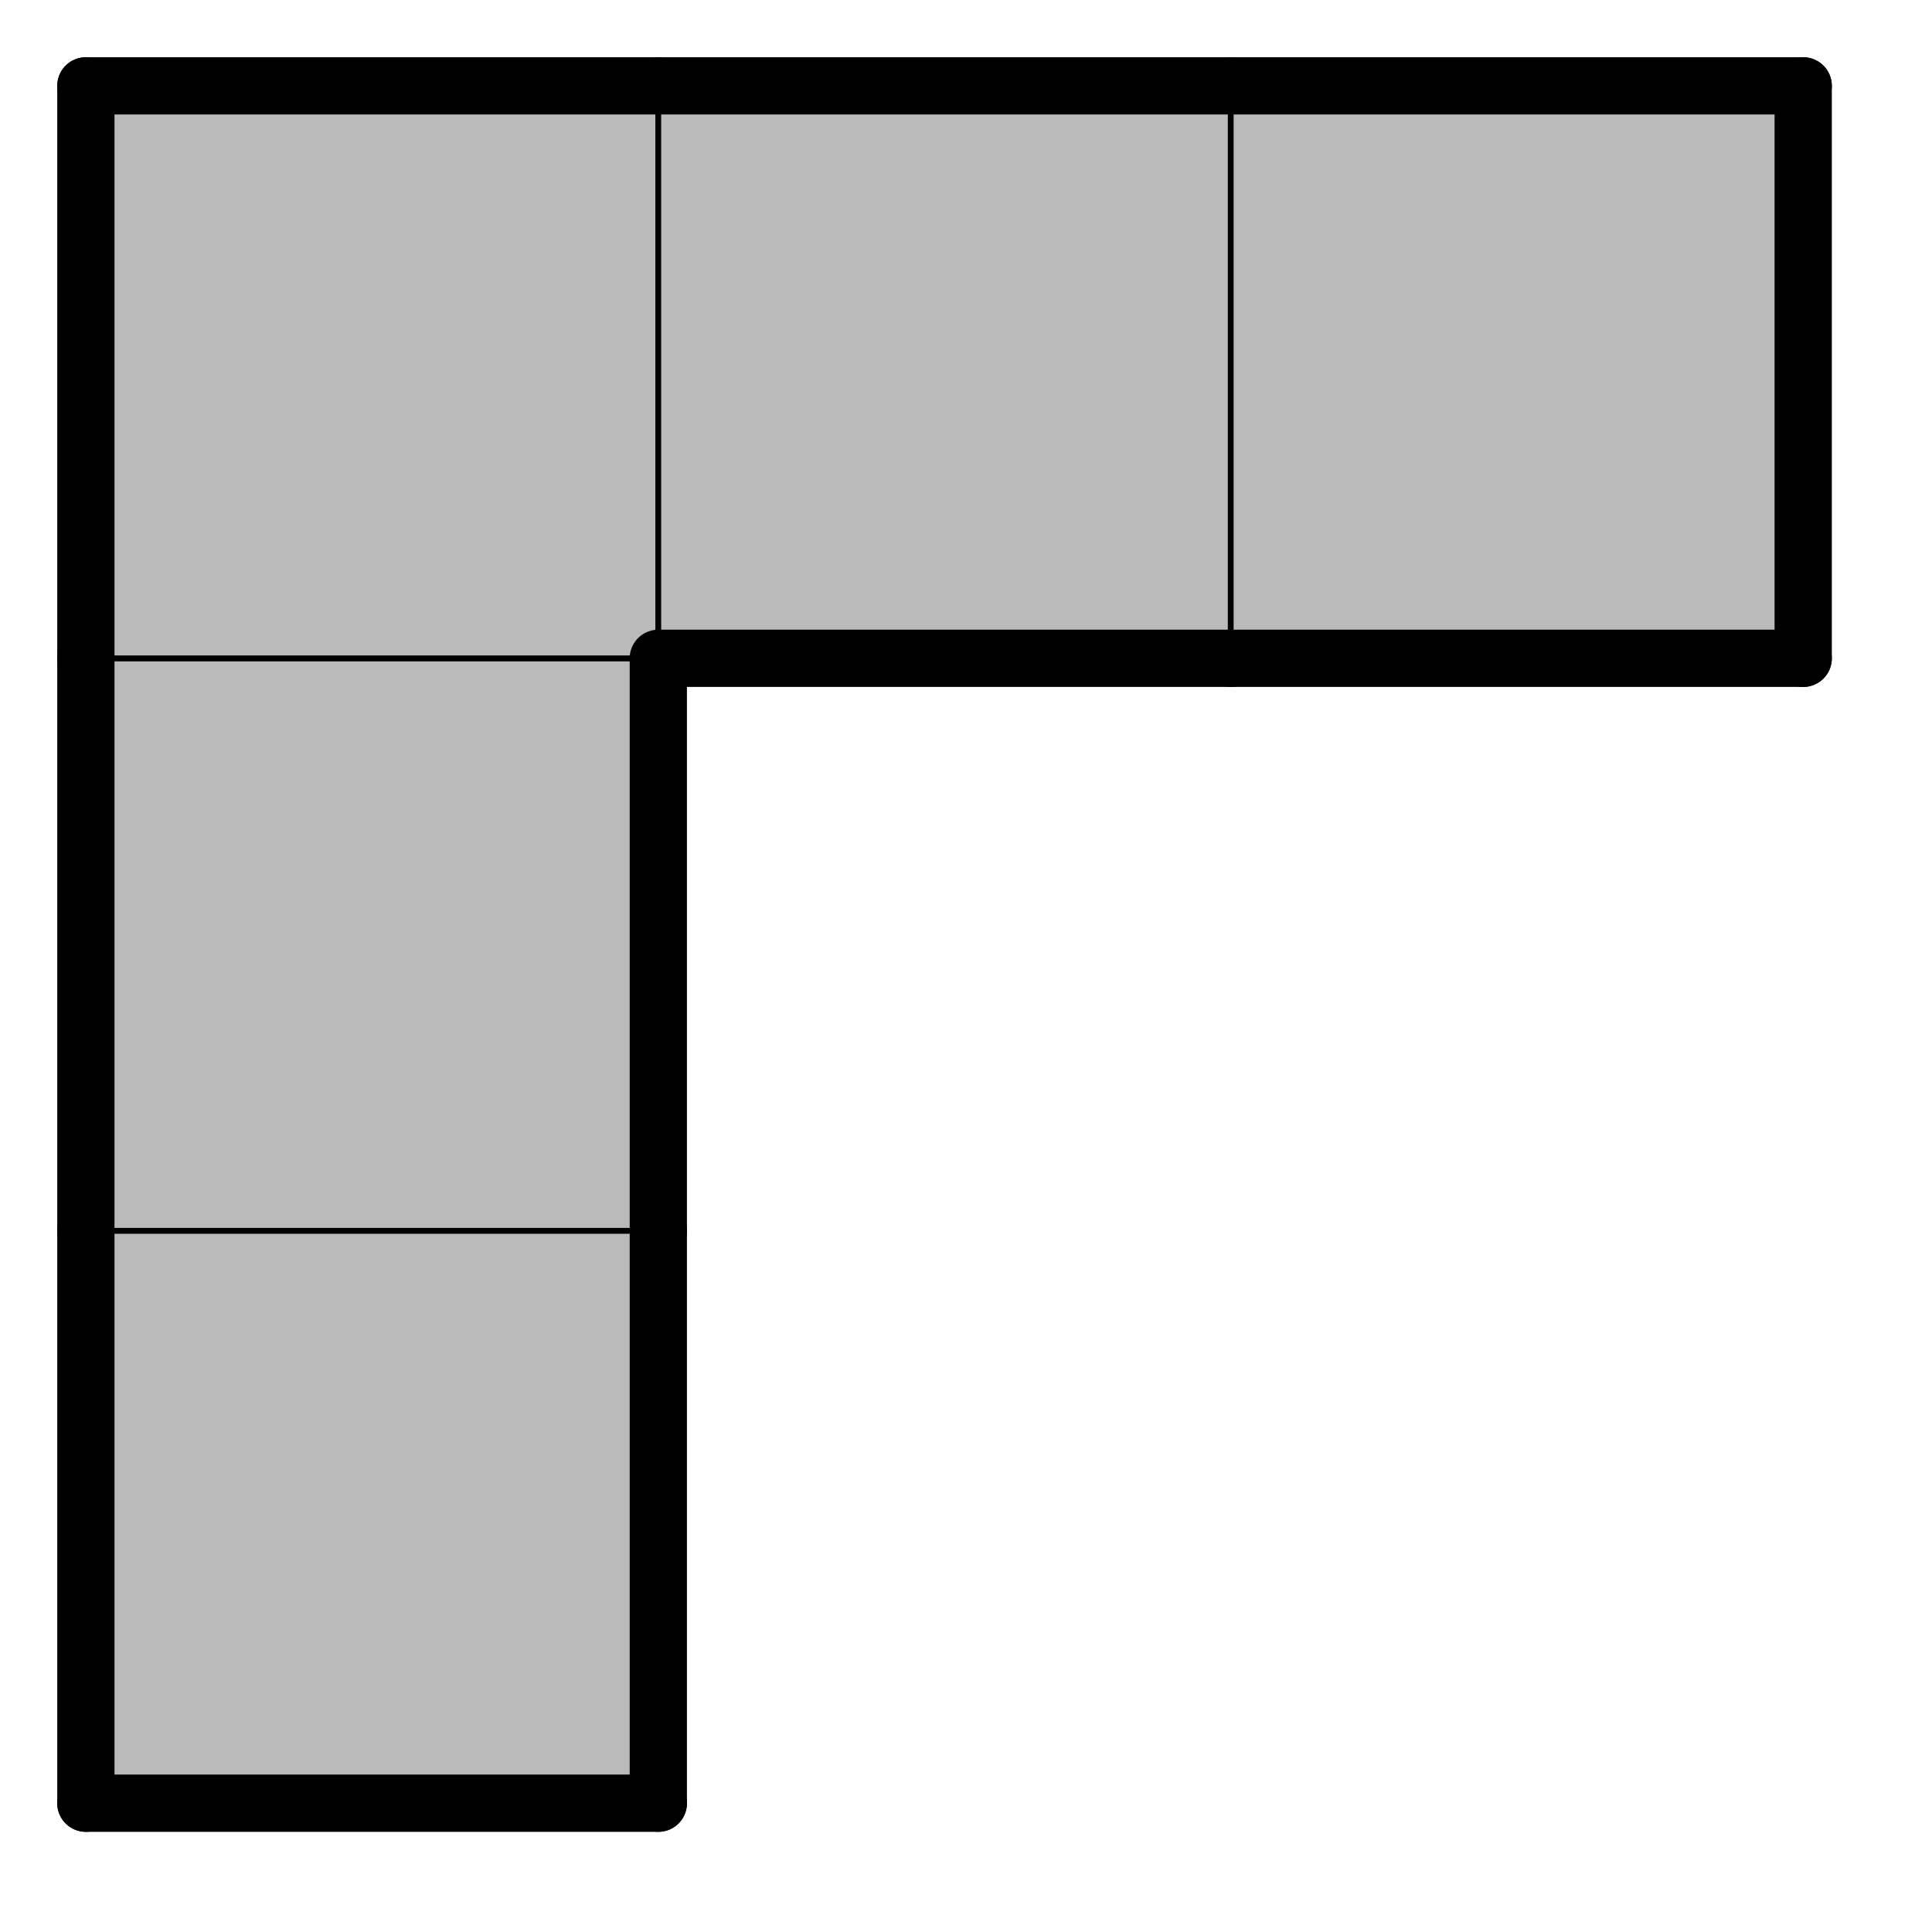
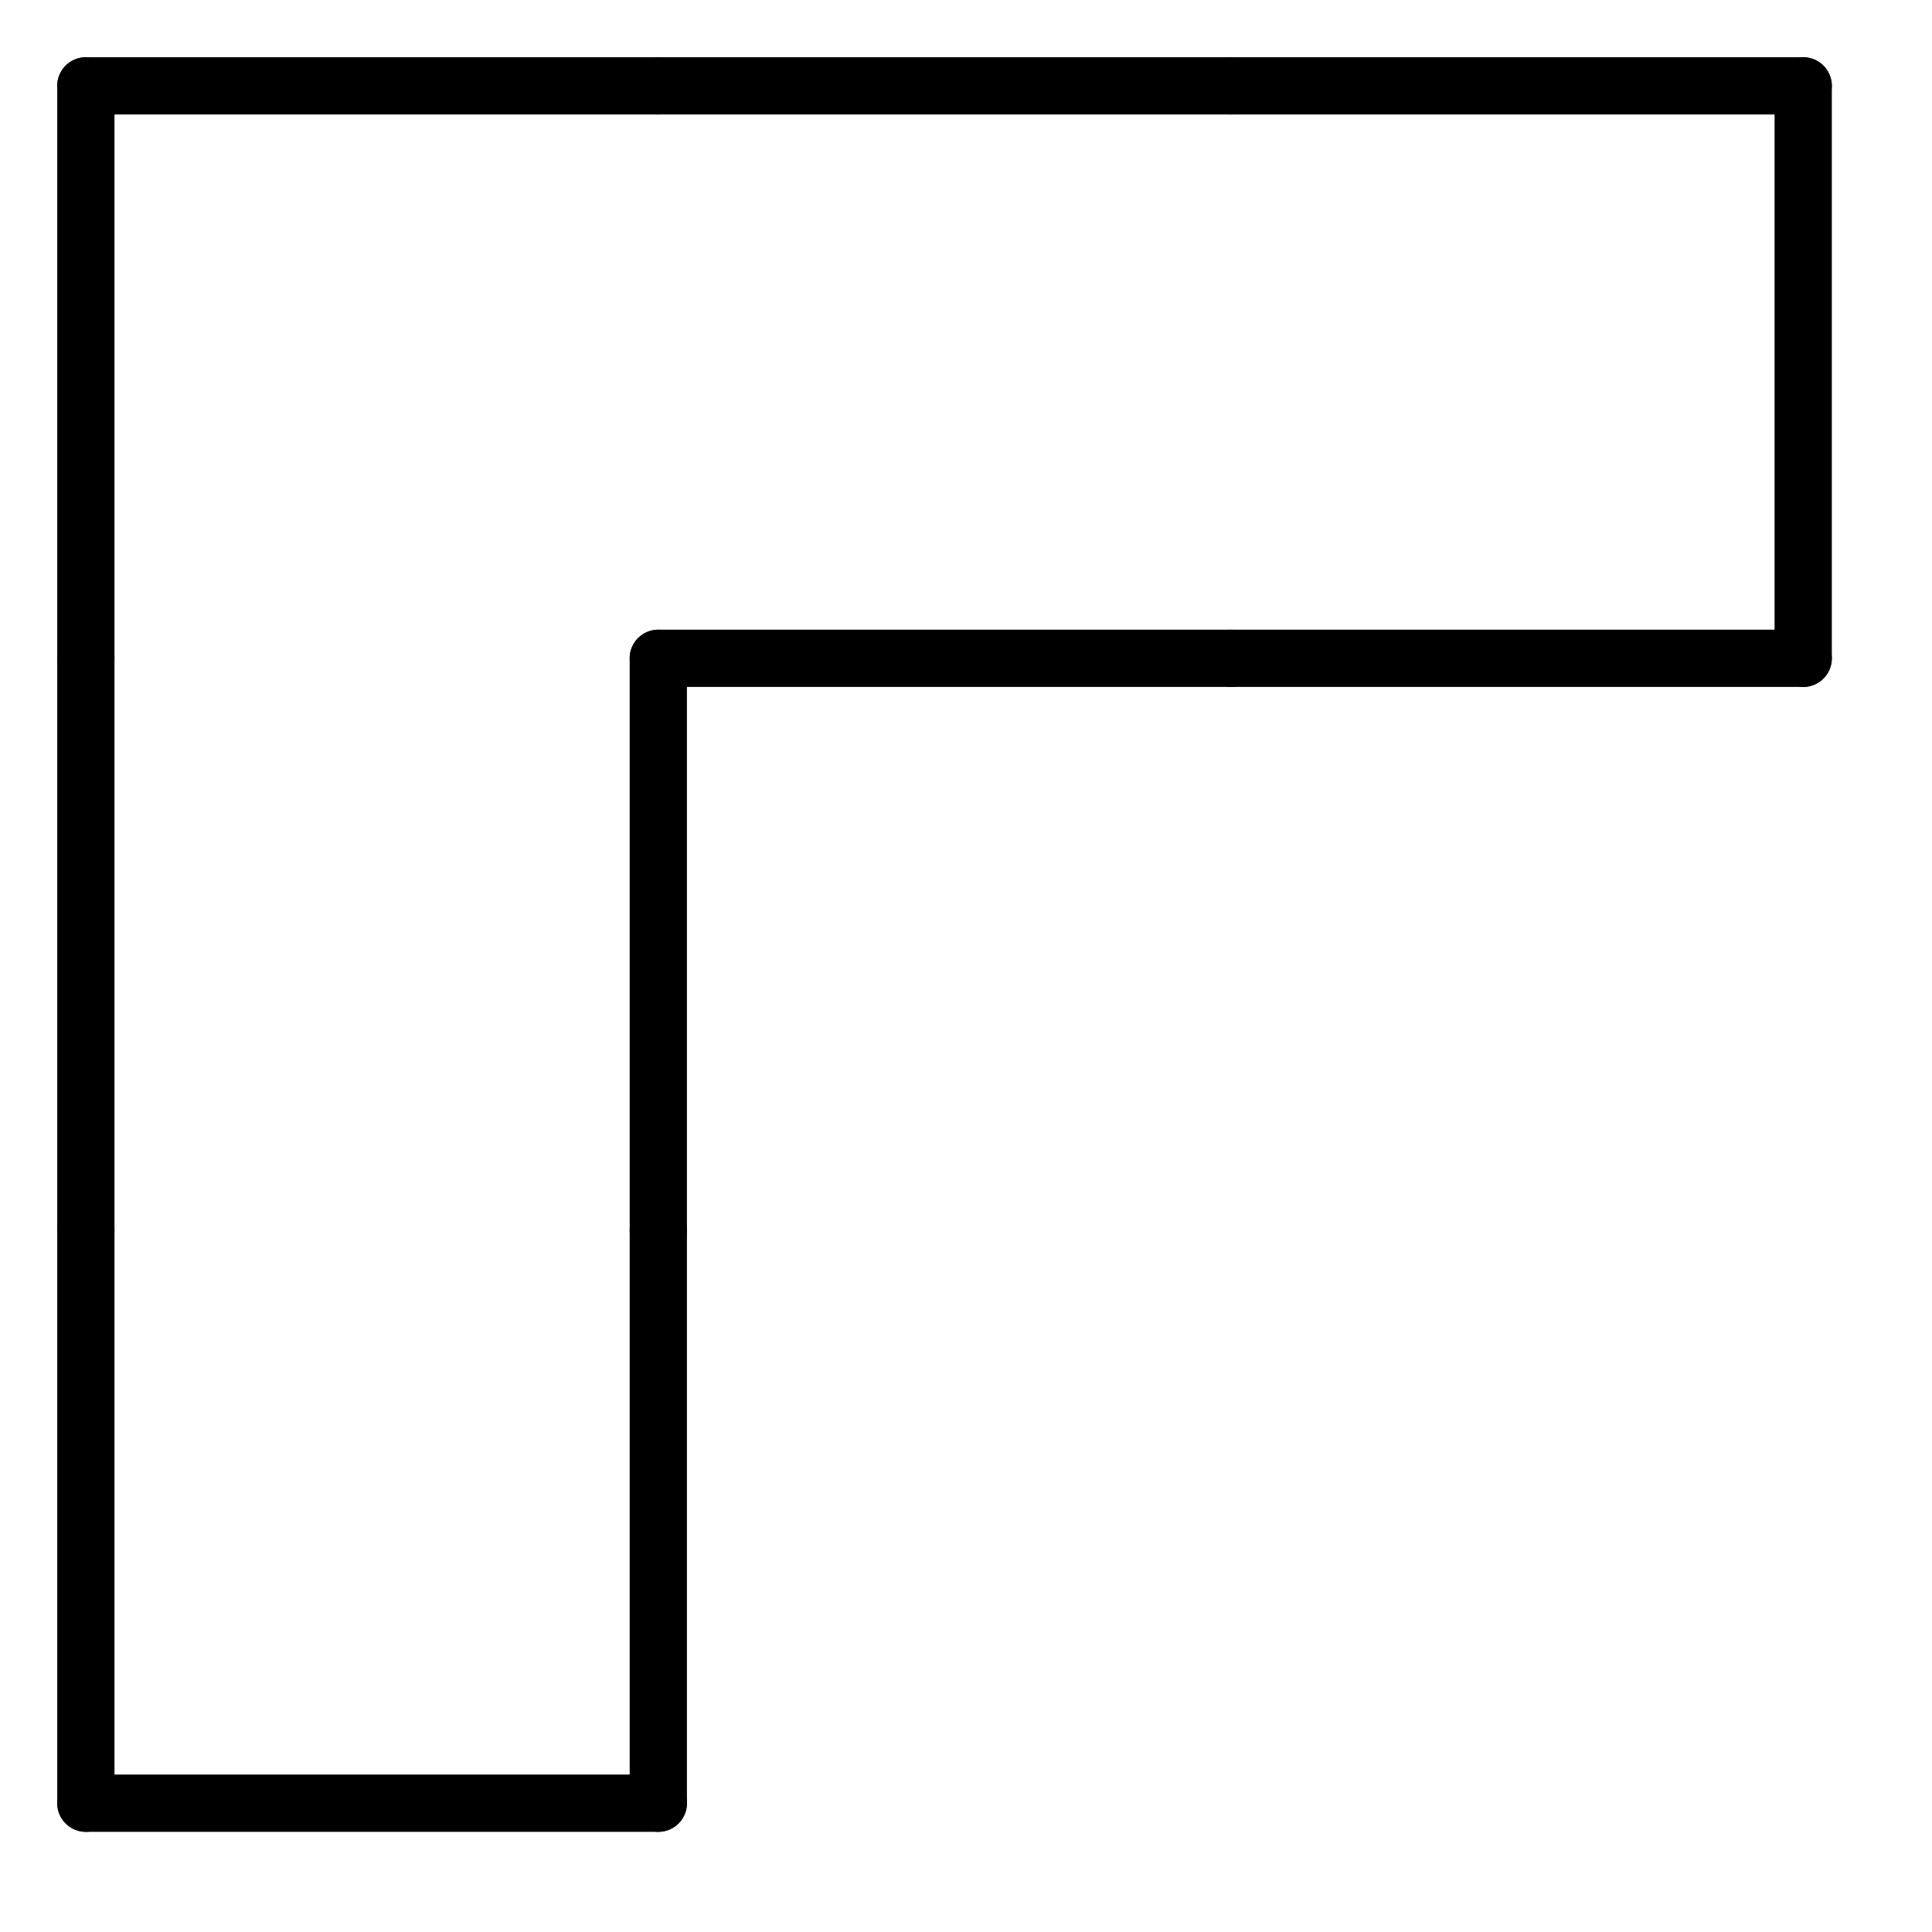
<svg xmlns="http://www.w3.org/2000/svg" xmlns:xlink="http://www.w3.org/1999/xlink" version="1.1" width="54px" height="54px">
  <symbol id="b68716f4-fc69-487e-b36c-b12083008069box_-2">
    <path d="M21 1 L1 1 L1 21 L21 21 Z" stroke="gray" stroke-width=".2" fill-opacity="0" />
  </symbol>
  <symbol id="b68716f4-fc69-487e-b36c-b12083008069line_1">
-     <line x1="21" y1="1" x2="21" y2="1" style="stroke-linecap:round;stroke:black;stroke-width:2" />
-   </symbol>
+     </symbol>
  <symbol id="b68716f4-fc69-487e-b36c-b12083008069line_2">
    <line x1="21" y1="1" x2="21" y2="21" style="stroke-linecap:round;stroke:black;stroke-width:2" />
  </symbol>
  <symbol id="b68716f4-fc69-487e-b36c-b12083008069line_3">
    <line x1="21" y1="21" x2="21" y2="21" style="stroke-linecap:round;stroke:black;stroke-width:2" />
  </symbol>
  <symbol id="b68716f4-fc69-487e-b36c-b12083008069line_4">
    <line x1="21" y1="21" x2="21" y2="1" style="stroke-linecap:round;stroke:black;stroke-width:2" />
  </symbol>
  <symbol id="b68716f4-fc69-487e-b36c-b12083008069line_5">
    <line x1="21" y1="1" x2="1" y2="1" style="stroke-linecap:round;stroke:black;stroke-width:2" />
  </symbol>
  <symbol id="b68716f4-fc69-487e-b36c-b12083008069line_6">
    <line x1="1" y1="1" x2="1" y2="21" style="stroke-linecap:round;stroke:black;stroke-width:2" />
  </symbol>
  <symbol id="b68716f4-fc69-487e-b36c-b12083008069line_7">
    <line x1="1" y1="21" x2="21" y2="21" style="stroke-linecap:round;stroke:black;stroke-width:2" />
  </symbol>
  <symbol id="b68716f4-fc69-487e-b36c-b12083008069line_8">
-     <line x1="1" y1="1" x2="1" y2="1" style="stroke-linecap:round;stroke:black;stroke-width:2" />
-   </symbol>
+     </symbol>
  <symbol id="b68716f4-fc69-487e-b36c-b12083008069line_9">
    <line x1="1" y1="1" x2="21" y2="1" style="stroke-linecap:round;stroke:black;stroke-width:2" />
  </symbol>
  <symbol id="b68716f4-fc69-487e-b36c-b12083008069box_0">
-     <path d="M21 1 L1 1 L1 21 L21 21 Z" style="fill:#BABABA;stroke-width:.2;stroke:black" />
-   </symbol>
+     </symbol>
  <g transform="scale(0.8) translate(2,2) ">
    <use x="0" y="40" xlink:href="#origin" />
    <use x="0" y="40" xlink:href="#b68716f4-fc69-487e-b36c-b12083008069box_0" />
    <use x="0" y="40" xlink:href="#b68716f4-fc69-487e-b36c-b12083008069line_4" />
    <use x="0" y="40" xlink:href="#b68716f4-fc69-487e-b36c-b12083008069line_6" />
    <use x="0" y="40" xlink:href="#b68716f4-fc69-487e-b36c-b12083008069line_7" />
    <use x="0" y="20" xlink:href="#b68716f4-fc69-487e-b36c-b12083008069box_0" />
    <use x="0" y="20" xlink:href="#b68716f4-fc69-487e-b36c-b12083008069line_4" />
    <use x="0" y="20" xlink:href="#b68716f4-fc69-487e-b36c-b12083008069line_6" />
    <use x="0" y="0" xlink:href="#b68716f4-fc69-487e-b36c-b12083008069box_0" />
    <use x="0" y="0" xlink:href="#b68716f4-fc69-487e-b36c-b12083008069line_5" />
    <use x="0" y="0" xlink:href="#b68716f4-fc69-487e-b36c-b12083008069line_6" />
    <use x="20" y="0" xlink:href="#b68716f4-fc69-487e-b36c-b12083008069box_0" />
    <use x="20" y="0" xlink:href="#b68716f4-fc69-487e-b36c-b12083008069line_5" />
    <use x="20" y="0" xlink:href="#b68716f4-fc69-487e-b36c-b12083008069line_7" />
    <use x="40" y="0" xlink:href="#b68716f4-fc69-487e-b36c-b12083008069box_0" />
    <use x="40" y="0" xlink:href="#b68716f4-fc69-487e-b36c-b12083008069line_4" />
    <use x="40" y="0" xlink:href="#b68716f4-fc69-487e-b36c-b12083008069line_5" />
    <use x="40" y="0" xlink:href="#b68716f4-fc69-487e-b36c-b12083008069line_7" />
  </g>
  <g transform="scale(0.8) translate(2,2) ">

</g>
</svg>